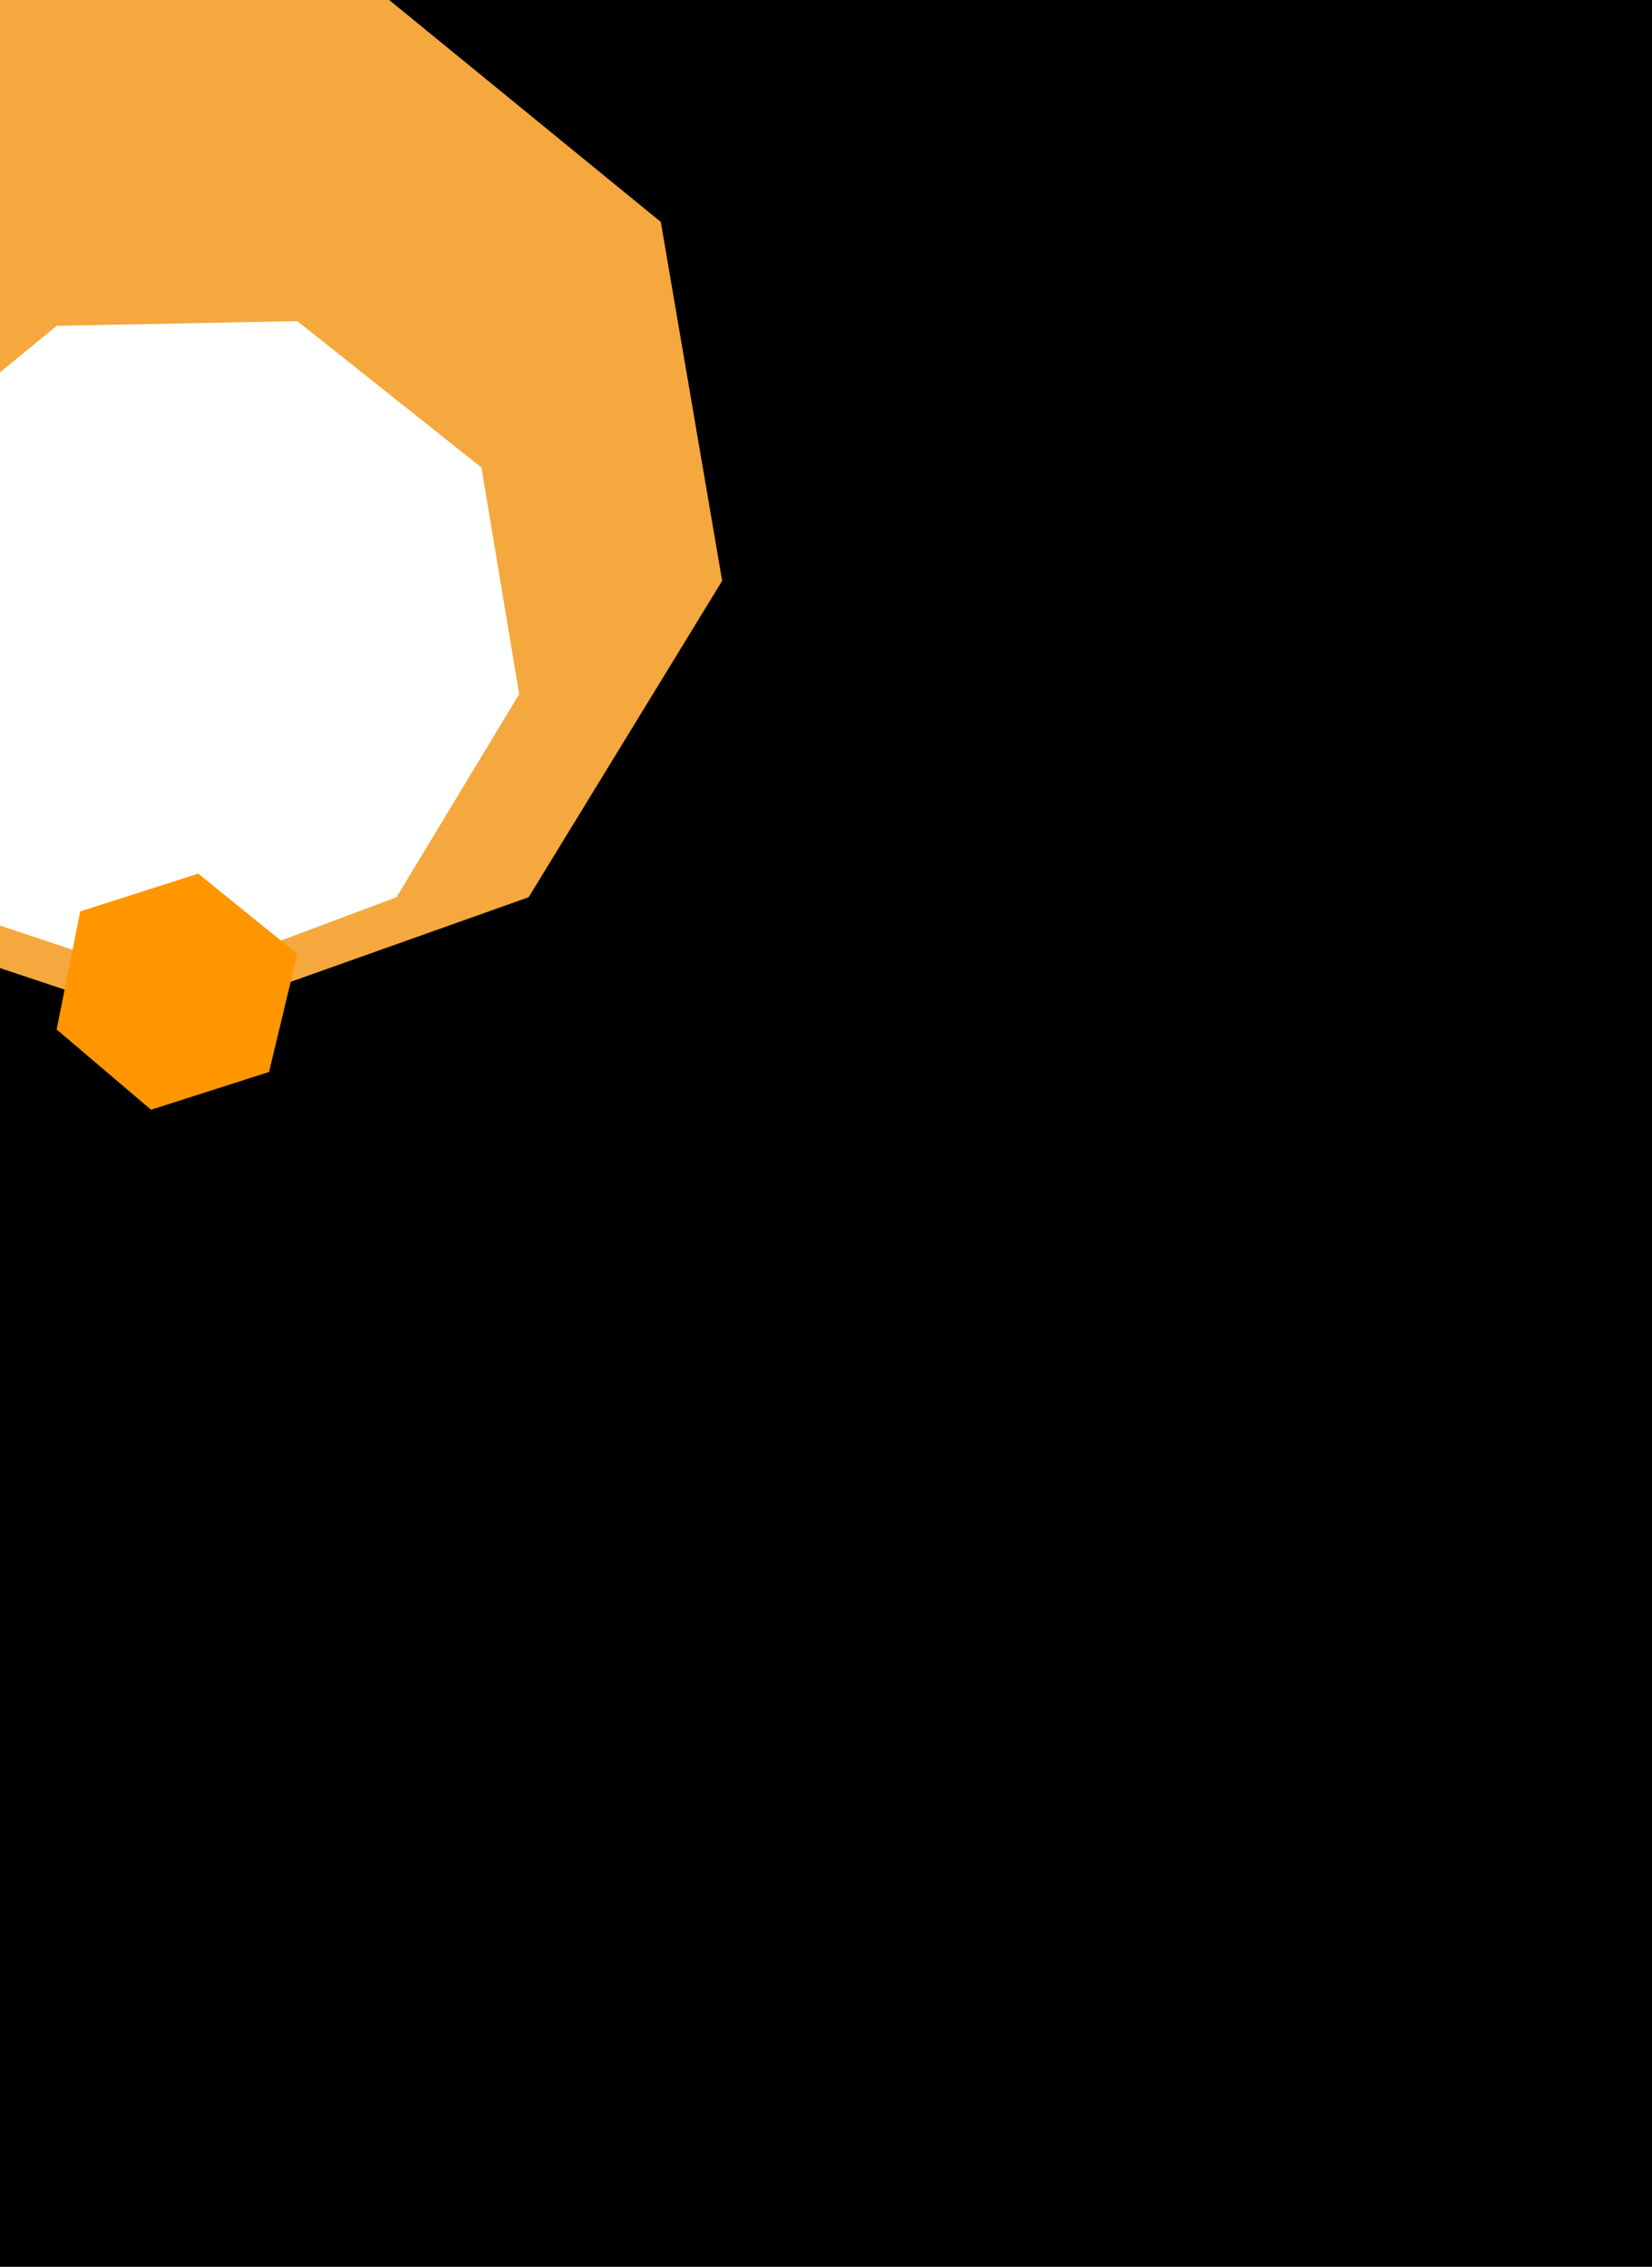
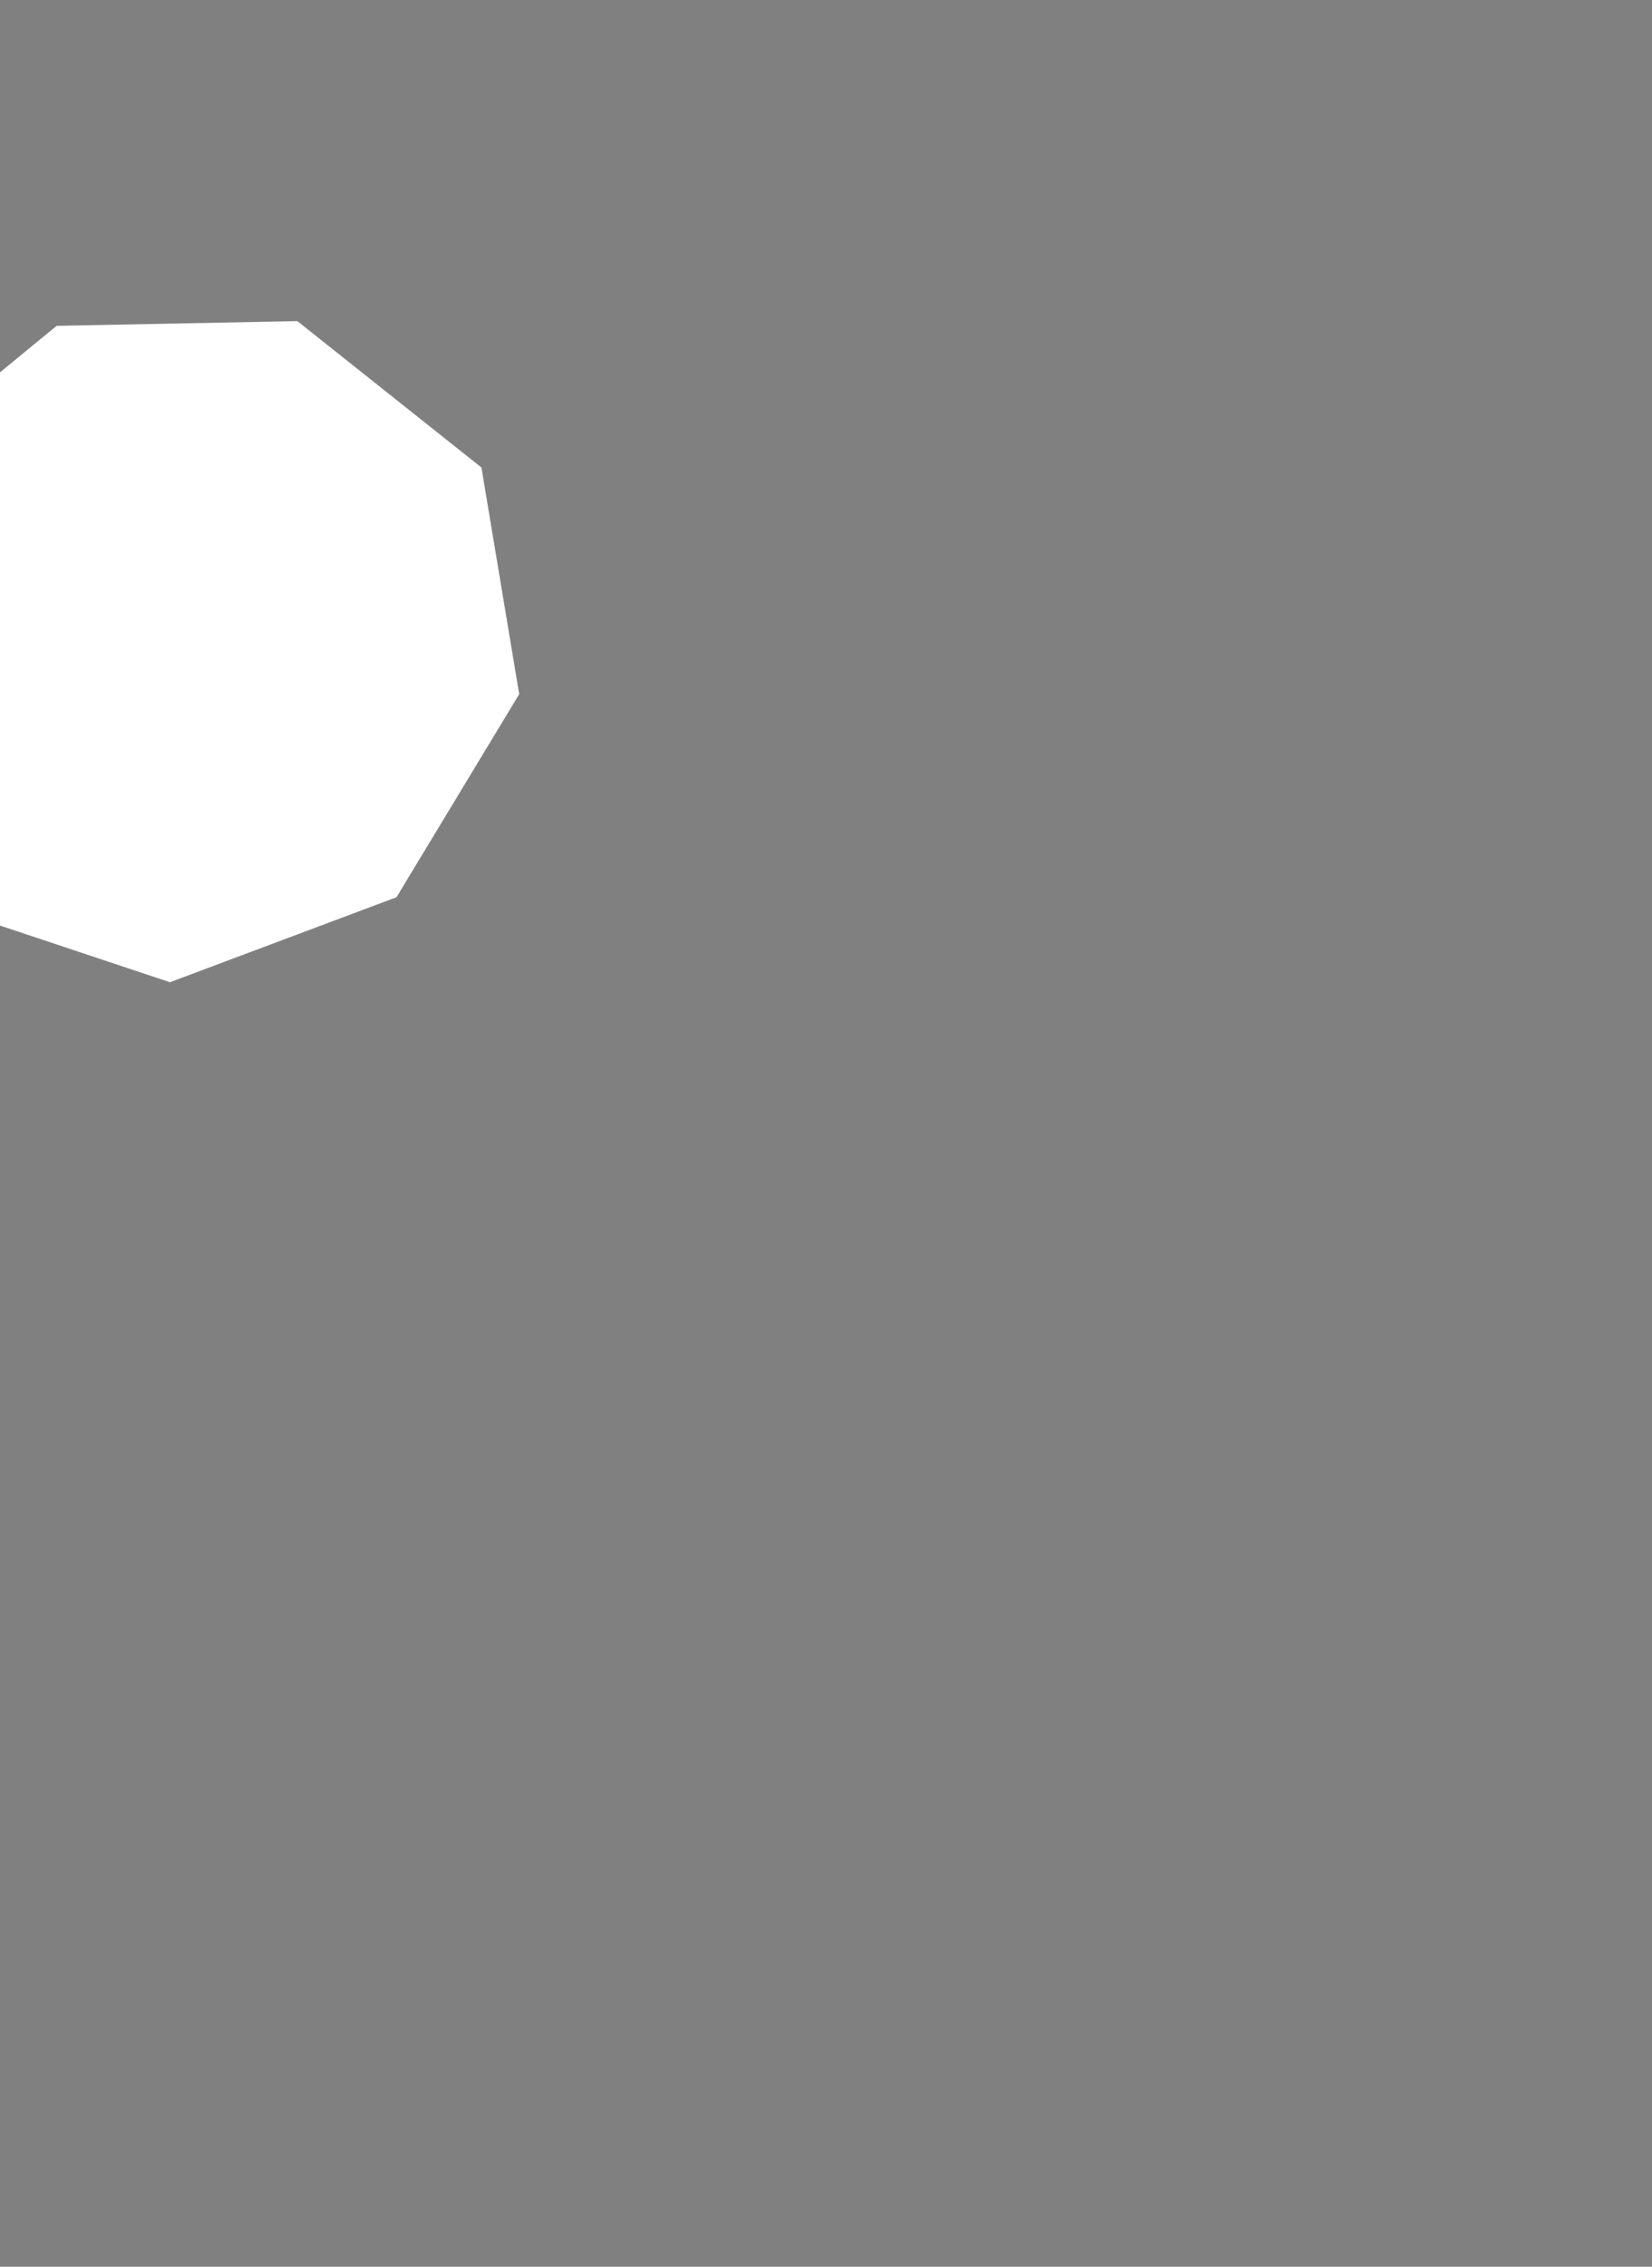
<svg xmlns="http://www.w3.org/2000/svg" fill="none" viewBox="0 0 350 480">
  <rect x="0" y="0" width="350" height="480" fill="#808080" stroke="none" />
  <g clip-path="url(#a)">
-     <path fill="#000" d="M0 0h350v480H0z" />
-     <path fill="#f5a83d" d="m0 0 80-2 60 49 13 76-41 67-76 27-75-25-38-66 15-76L0 0Z" />
    <path fill="#fff" d="m12 69 51-1 39 31 8 48-26 43-48 18-48-16-25-43 10-48 39-32Z" />
-     <path fill="#ff9600" d="m42 185 21 17-6 25-25 8-20-17 5-25 25-8Z" />
  </g>
  <defs>
    <clipPath id="a">
      <path fill="#fff" d="M0 0h350v480H0z" />
    </clipPath>
  </defs>
</svg>